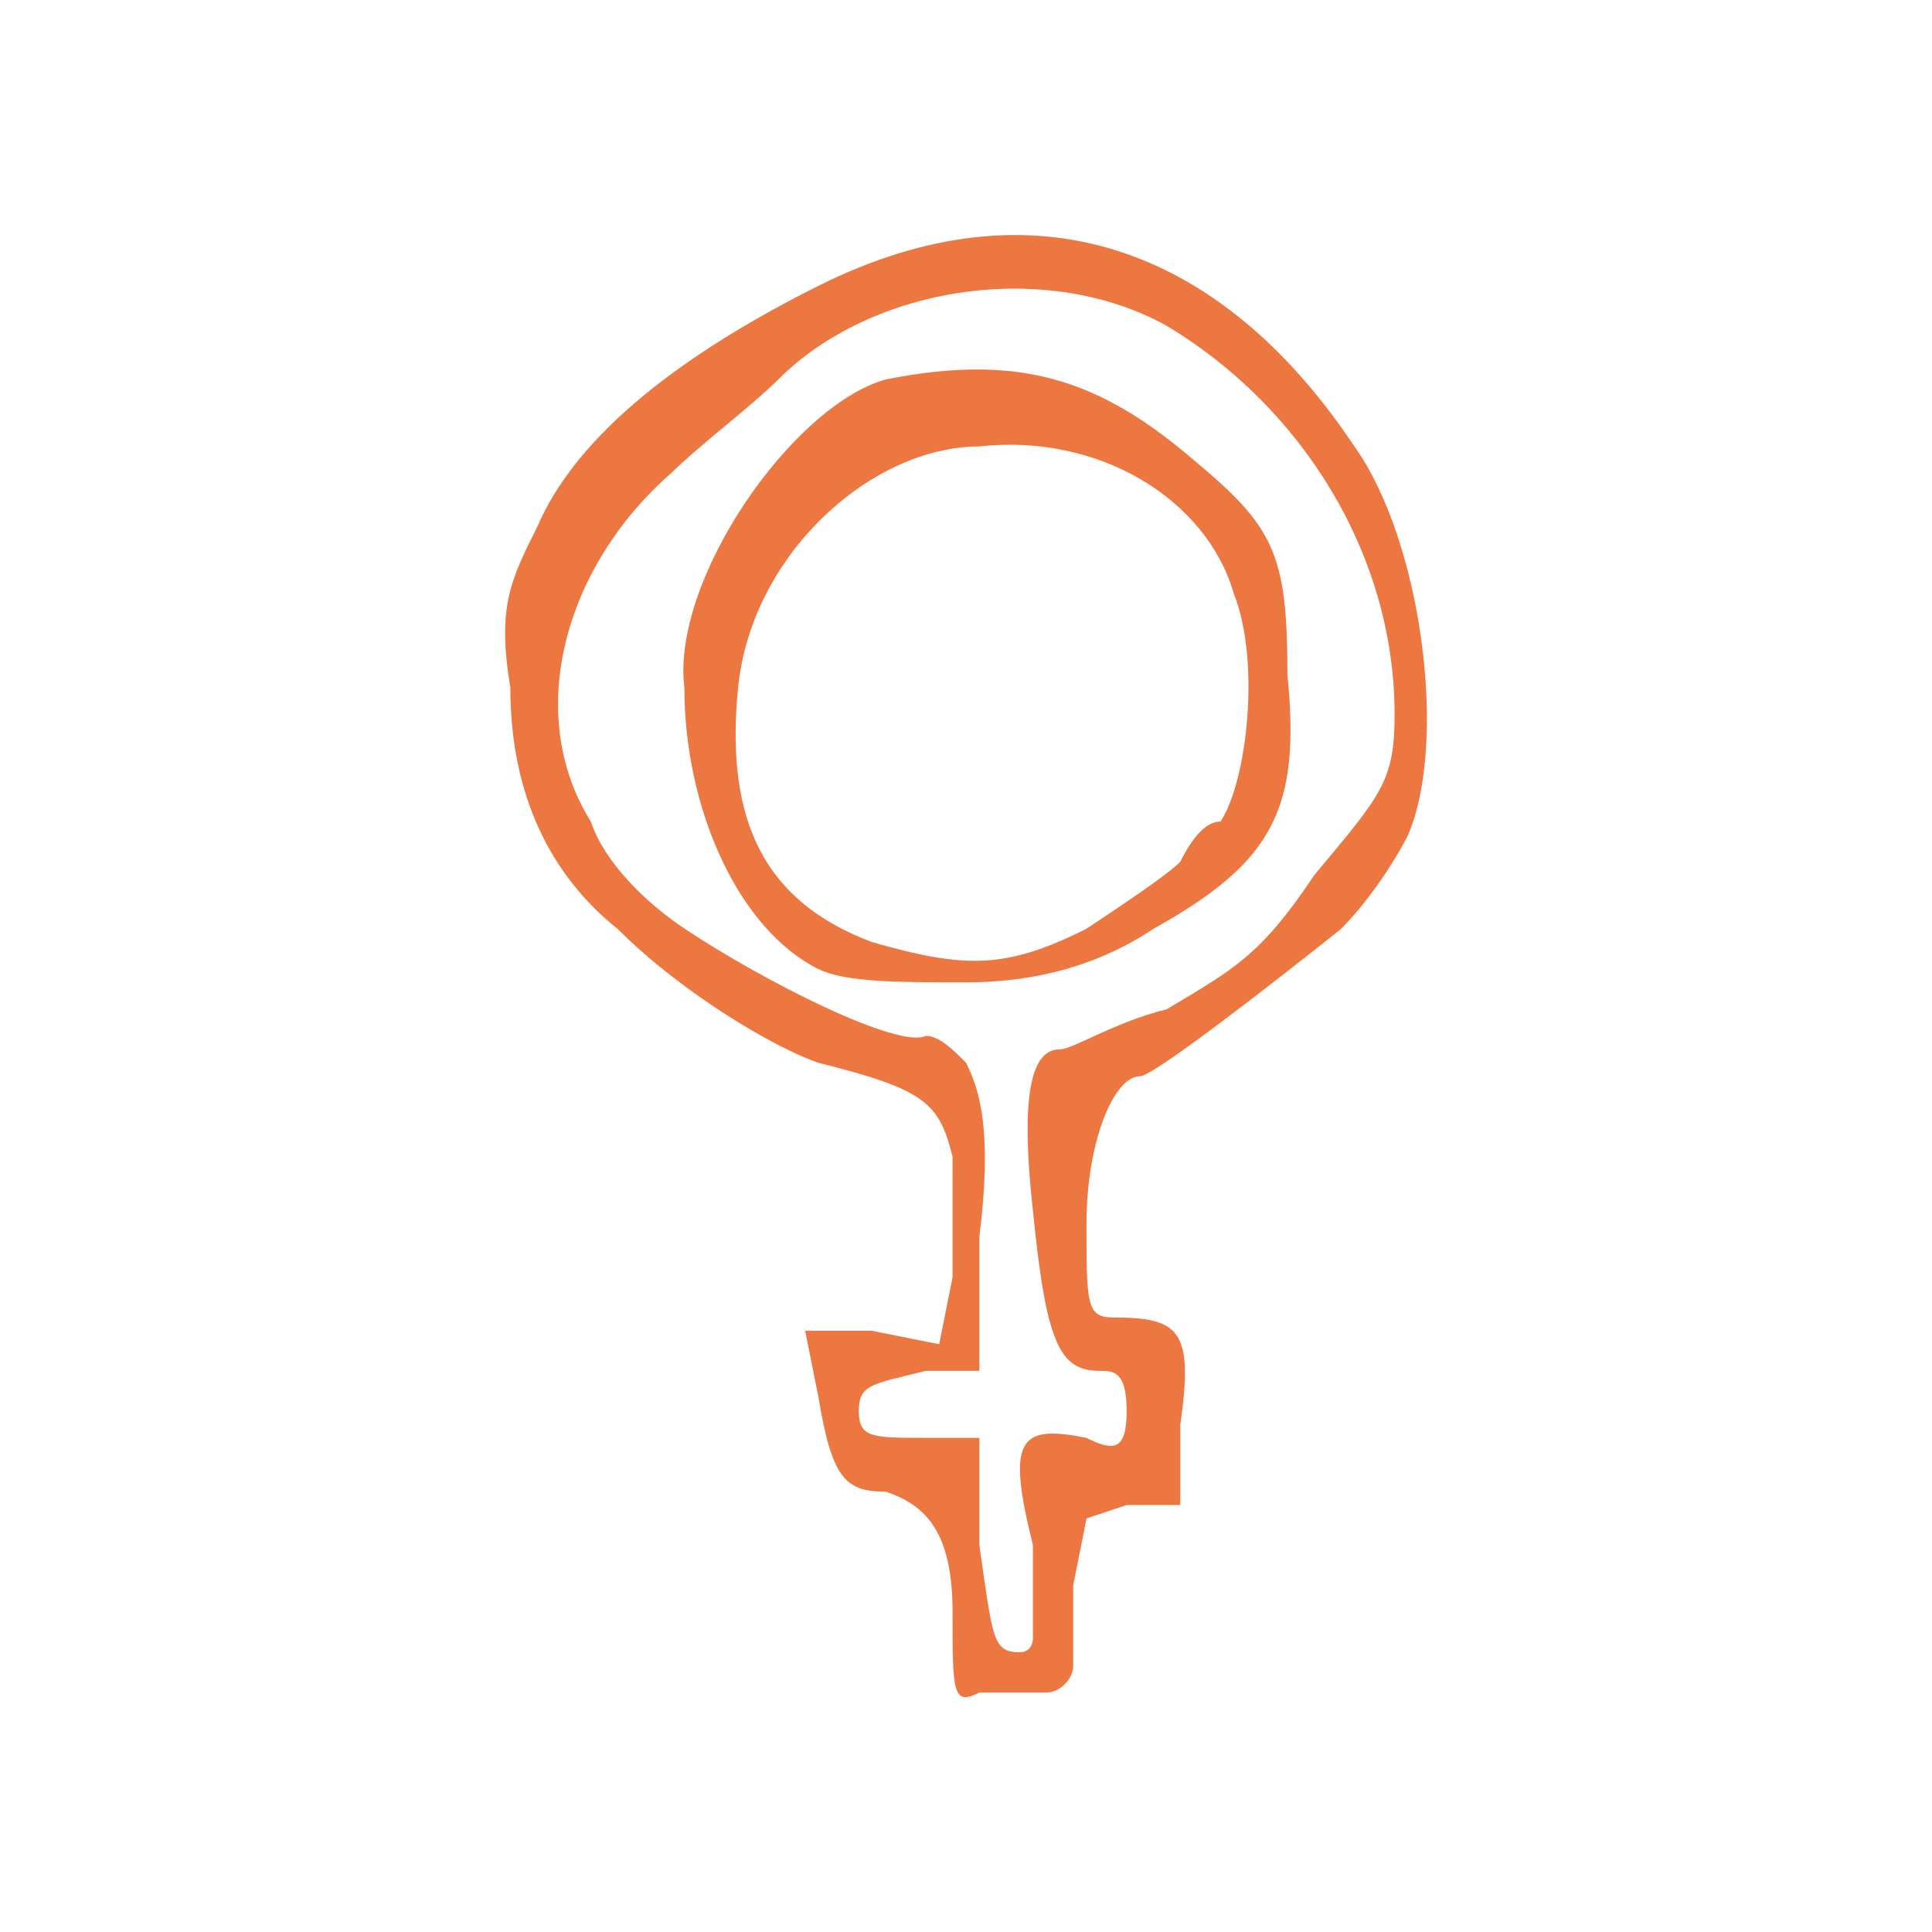
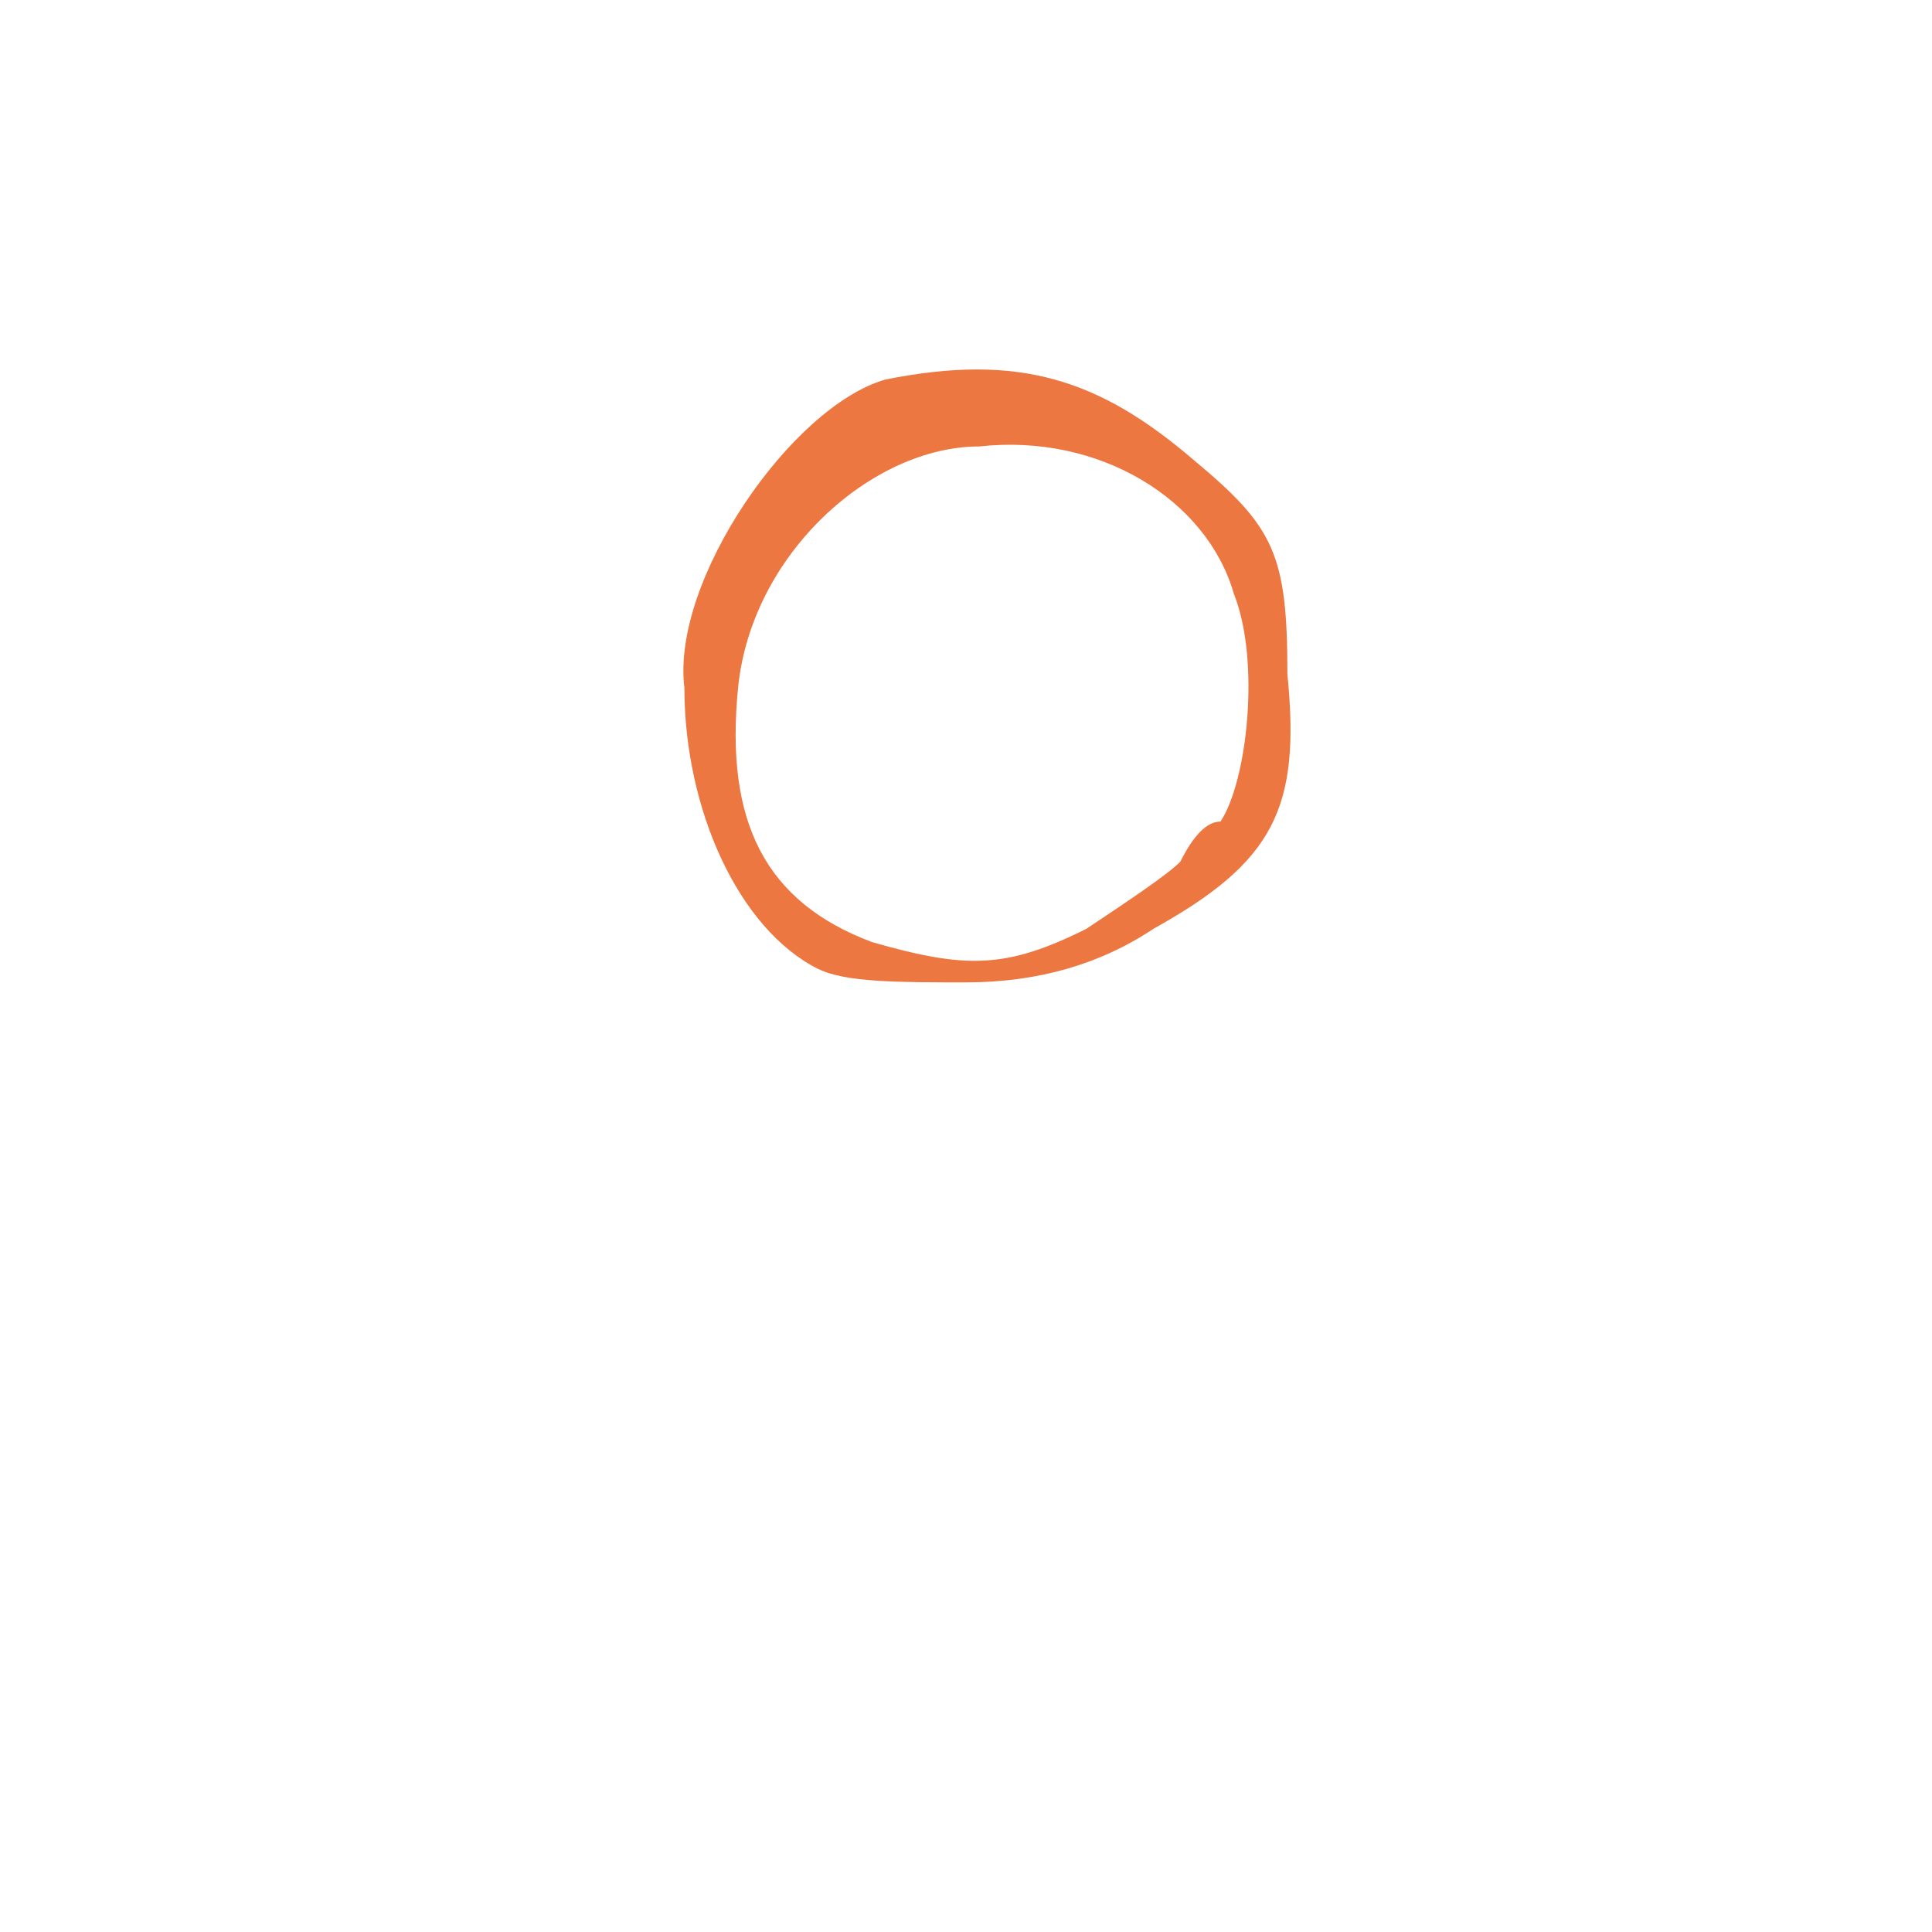
<svg xmlns="http://www.w3.org/2000/svg" id="Layer_1" viewBox="0 0 250 250">
  <defs>
    <style> .cls-1 { fill: #ed7741; } </style>
  </defs>
-   <path class="cls-1" d="M105.91,125.39c3.47,1.73,10.4,1.73,19.07,1.73q13.87,0,24.27-6.93c15.6-8.67,19.07-15.6,17.34-32.94,0-15.6-1.73-19.07-12.14-27.74-12.14-10.4-22.54-13.87-39.88-10.4-12.14,3.47-27.74,26.01-26.01,39.88,0,15.6,6.94,31.21,17.34,36.41ZM95.51,88.98c1.73-17.34,17.34-31.21,31.21-31.21,15.6-1.73,29.47,6.93,32.94,19.07,3.47,8.67,1.73,24.27-1.73,29.47-1.73,0-3.47,1.73-5.2,5.2-1.73,1.73-6.93,5.2-12.14,8.67-10.4,5.2-15.6,5.2-27.74,1.73-13.87-5.2-19.07-15.6-17.34-32.94Z" />
-   <path class="cls-1" d="M79.91,120.19c8.67,8.67,20.8,15.6,26.01,17.34,13.87,3.47,15.6,5.2,17.34,12.14v15.6l-1.73,8.67-8.67-1.73h-8.67l1.73,8.67c1.73,10.4,3.47,12.14,8.67,12.14,5.2,1.73,8.67,5.2,8.67,15.6s0,12.14,3.47,10.4h8.67c1.73,0,3.47-1.73,3.47-3.47v-10.4l1.73-8.67,5.2-1.73h6.93v-10.4c1.73-12.14,0-13.87-8.67-13.87-3.47,0-3.47-1.73-3.47-12.14s3.47-19.07,6.93-19.07c1.73,0,17.34-12.14,26.01-19.07,3.47-3.47,6.93-8.67,8.67-12.14,5.2-12.14,1.73-38.14-6.93-50.28-17.34-26.01-41.61-34.67-69.35-20.8-17.34,8.67-31.21,19.07-36.41,31.21-3.47,6.93-5.2,10.4-3.47,20.8,0,13.87,5.2,24.27,13.87,31.21ZM86.84,61.24c3.47-3.47,10.4-8.67,13.87-12.14,12.14-12.14,34.67-15.6,50.28-6.93,17.34,10.4,29.47,29.47,29.47,50.28,0,8.67-1.73,10.4-10.4,20.8-6.93,10.4-10.4,12.14-19.07,17.34-6.93,1.73-12.14,5.2-13.87,5.2-3.47,0-5.2,5.2-3.47,20.8,1.73,17.34,3.47,20.8,8.67,20.8,1.73,0,3.47,0,3.47,5.2s-1.73,5.2-5.2,3.47c-8.67-1.73-10.4,0-6.93,13.87v12.14s0,1.73-1.73,1.73c-3.47,0-3.47-1.73-5.2-13.87v-13.87h-6.93c-6.93,0-8.67,0-8.67-3.47s1.73-3.47,8.67-5.2h6.93v-17.34c1.73-13.87,0-19.07-1.73-22.54-1.73-1.73-3.47-3.47-5.2-3.47-3.47,1.73-20.8-6.93-31.21-13.87-5.2-3.47-10.4-8.67-12.14-13.87-8.67-13.87-3.47-32.94,10.4-45.08Z" />
+   <path class="cls-1" d="M105.91,125.39c3.47,1.73,10.4,1.73,19.07,1.73q13.87,0,24.27-6.93c15.6-8.67,19.07-15.6,17.34-32.94,0-15.6-1.73-19.07-12.14-27.74-12.14-10.4-22.54-13.87-39.88-10.4-12.14,3.47-27.74,26.01-26.01,39.88,0,15.6,6.94,31.21,17.34,36.41ZM95.51,88.98c1.73-17.34,17.34-31.21,31.21-31.21,15.6-1.73,29.47,6.93,32.94,19.07,3.47,8.67,1.73,24.27-1.73,29.47-1.73,0-3.47,1.73-5.2,5.2-1.73,1.73-6.93,5.2-12.14,8.67-10.4,5.2-15.6,5.2-27.74,1.73-13.87-5.2-19.07-15.6-17.34-32.94" />
</svg>